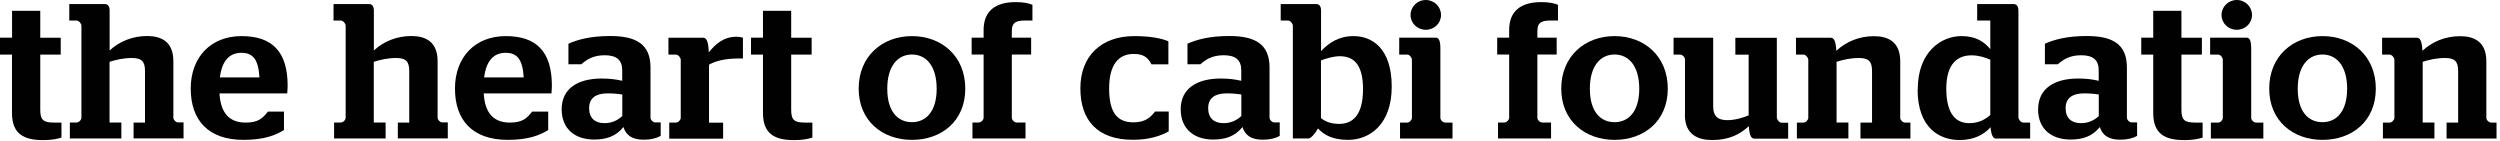
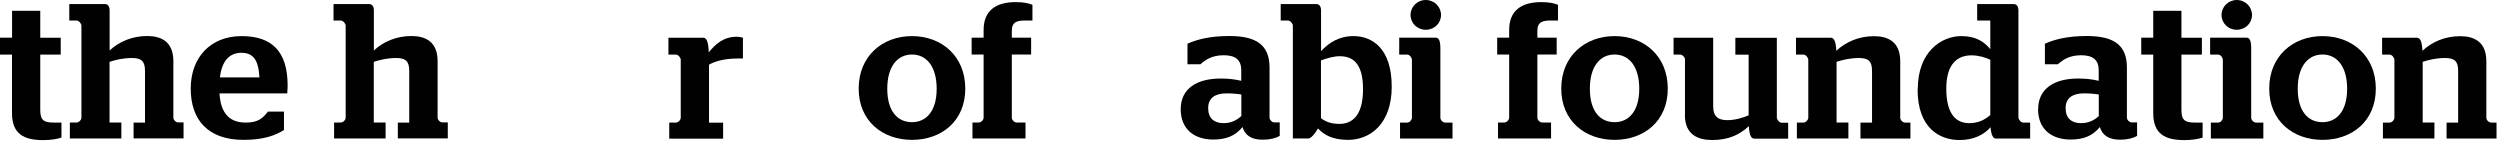
<svg xmlns="http://www.w3.org/2000/svg" width="408" height="23" viewBox="0 0 408 23" fill="none">
  <path d="M0.013 6.143H1.969V1.761H6.571V6.156H9.91V8.91H6.571V17.94C6.571 19.701 7.196 20.006 8.899 20.006H10.03V22.455C9.338 22.68 8.354 22.866 7.063 22.866C3.884 22.866 1.955 21.859 1.955 18.443V8.91H0V6.156L0.013 6.143Z" fill="#010101" />
  <path d="M21.775 20.006H23.664V11.572C23.664 9.943 23.039 9.467 21.496 9.467C20.179 9.467 18.942 9.745 17.878 10.089V19.992H19.806V22.601H11.4V19.992H12.504C12.889 19.992 13.289 19.555 13.289 19.211V4.197C13.289 3.853 12.876 3.35 12.504 3.35H11.306V0.662H17.106C17.612 0.662 17.891 1.033 17.891 1.721V8.235C19.407 6.819 21.549 5.878 24.01 5.878C26.311 5.878 28.293 6.792 28.293 9.983V19.198C28.293 19.569 28.705 19.979 29.078 19.979H29.956V22.587H21.802V19.979L21.775 20.006Z" fill="#010101" />
  <path d="M35.888 12.631H42.34C42.18 9.744 41.302 8.619 39.413 8.619C37.525 8.619 36.234 9.811 35.888 12.631ZM35.822 15.239C36.008 18.496 37.458 20.006 40.105 20.006C42.154 20.006 42.872 19.291 43.723 18.218H46.344V21.224C44.987 22.044 43.191 22.826 39.733 22.826C33.999 22.826 31.126 19.622 31.126 14.458C31.126 9.294 34.438 5.892 39.413 5.892C44.388 5.892 46.942 8.394 46.942 13.981C46.942 14.551 46.876 15.08 46.876 15.239H35.822Z" fill="#010101" />
  <path d="M64.899 20.006H66.788V11.572C66.788 9.943 66.163 9.467 64.62 9.467C63.303 9.467 62.066 9.745 61.002 10.089V19.992H62.931V22.601H54.524V19.992H55.628C56.014 19.992 56.413 19.555 56.413 19.211V4.197C56.413 3.853 56.001 3.35 55.628 3.35H54.431V0.662H60.23C60.736 0.662 61.015 1.033 61.015 1.721V8.235C62.532 6.819 64.673 5.878 67.134 5.878C69.435 5.878 71.417 6.792 71.417 9.983V19.198C71.417 19.569 71.83 19.979 72.202 19.979H73.08V22.587H64.926V19.979L64.899 20.006Z" fill="#010101" />
-   <path d="M78.999 12.631H85.464C85.305 9.744 84.427 8.619 82.538 8.619C80.649 8.619 79.359 9.811 79.013 12.631M78.946 15.239C79.132 18.496 80.582 20.006 83.23 20.006C85.278 20.006 85.996 19.291 86.847 18.218H89.468V21.224C88.111 22.044 86.316 22.826 82.857 22.826C77.124 22.826 74.251 19.622 74.251 14.458C74.251 9.294 77.563 5.892 82.538 5.892C87.513 5.892 90.067 8.394 90.067 13.981C90.067 14.551 90 15.08 90 15.239H78.946Z" fill="#010101" />
-   <path d="M101.559 18.933V15.424C100.841 15.305 100.016 15.239 99.138 15.239C97.276 15.239 96.146 15.994 96.146 17.649C96.146 19.304 97.117 20.098 98.66 20.098C99.83 20.098 100.775 19.661 101.559 18.933ZM91.663 17.834C91.663 14.392 94.376 12.816 98.181 12.816C99.564 12.816 100.509 12.948 101.546 13.187V11.466C101.546 9.797 100.628 9.016 98.686 9.016C96.744 9.016 95.693 9.771 94.882 10.486H92.767V7.136C94.31 6.447 96.385 5.878 99.604 5.878C103.887 5.878 106.162 7.255 106.162 11.015V19.198C106.162 19.568 106.574 19.979 106.947 19.979H107.825V22.177C107.199 22.547 106.255 22.799 105.058 22.799C103.129 22.799 102.158 22.044 101.746 20.734C100.522 22.243 98.979 22.773 96.957 22.773C93.871 22.773 91.663 21.078 91.663 17.821" fill="#010101" />
  <path d="M109.208 20.005H110.312C110.697 20.005 111.097 19.568 111.097 19.224V9.758C111.097 9.413 110.684 8.91 110.312 8.91H109.088V6.156H114.728C115.26 6.156 115.606 6.62 115.672 8.539C116.776 7.189 118.067 5.997 120.235 5.997C120.581 5.997 120.927 6.064 121.246 6.156V9.546H120.461C118.067 9.546 116.617 10.049 115.712 10.552V20.019H118.013V22.627H109.221V20.019L109.208 20.005Z" fill="#010101" />
-   <path d="M122.563 6.143H124.518V1.761H129.121V6.156H132.459V8.91H129.121V17.94C129.121 19.701 129.746 20.006 131.448 20.006H132.579V22.455C131.887 22.68 130.916 22.866 129.613 22.866C126.434 22.866 124.518 21.859 124.518 18.443V8.91H122.563V6.156V6.143Z" fill="#010101" />
  <path d="M152.864 14.484C152.864 10.751 151.135 8.897 148.834 8.897C146.533 8.897 144.803 10.751 144.803 14.484C144.803 18.218 146.533 19.939 148.834 19.939C151.135 19.939 152.864 18.178 152.864 14.484ZM140.135 14.458C140.135 9.162 144.005 5.892 148.834 5.892C153.662 5.892 157.533 9.149 157.533 14.458C157.533 19.767 153.662 22.826 148.834 22.826C144.005 22.826 140.135 19.727 140.135 14.458Z" fill="#010101" />
  <path d="M158.571 6.143H160.526V4.885C160.526 1.747 162.508 0.344 165.754 0.344C167.071 0.344 167.869 0.529 168.494 0.781V3.349H167.43C166.046 3.349 165.129 3.508 165.129 5.044V6.143H168.281V8.897H165.129V19.211C165.129 19.582 165.541 19.992 165.913 19.992H167.363V22.601H158.704V19.992H159.741C160.127 19.992 160.526 19.555 160.526 19.211V8.897H158.571V6.143Z" fill="#010101" />
-   <path d="M176.316 14.418C176.316 9.122 179.747 5.892 185.108 5.892C187.782 5.892 189.577 6.262 190.681 6.739V10.499H187.915C187.343 9.374 186.624 8.804 185.015 8.804C182.527 8.804 181.011 10.565 181.011 14.445C181.011 18.324 182.301 19.966 184.975 19.966C187.024 19.966 187.835 19.052 188.5 18.205H190.735V21.436C189.511 22.124 187.675 22.812 184.882 22.812C179.149 22.812 176.316 19.674 176.316 14.405" fill="#010101" />
  <path d="M202.587 18.933V15.424C201.868 15.305 201.044 15.239 200.166 15.239C198.303 15.239 197.173 15.994 197.173 17.649C197.173 19.304 198.157 20.098 199.687 20.098C200.857 20.098 201.802 19.661 202.587 18.933ZM192.69 17.834C192.69 14.392 195.404 12.816 199.208 12.816C200.591 12.816 201.536 12.948 202.573 13.187V11.466C202.573 9.797 201.655 9.016 199.713 9.016C197.771 9.016 196.72 9.771 195.909 10.486H193.794V7.136C195.337 6.447 197.412 5.878 200.631 5.878C204.914 5.878 207.189 7.255 207.189 11.015V19.198C207.189 19.568 207.601 19.979 207.974 19.979H208.852V22.177C208.227 22.547 207.282 22.799 206.085 22.799C204.156 22.799 203.185 22.044 202.773 20.734C201.549 22.243 200.006 22.773 197.984 22.773C194.898 22.773 192.69 21.078 192.69 17.821" fill="#010101" />
  <path d="M215.583 9.877V19.277C216.301 19.847 217.219 20.218 218.575 20.218C220.464 20.218 222.446 19.145 222.446 14.537C222.446 10.181 220.651 9.175 218.629 9.175C217.711 9.175 216.554 9.493 215.569 9.864M215.09 20.972C214.625 21.82 213.92 22.601 213.547 22.601H210.993V4.197C210.993 3.853 210.581 3.35 210.209 3.35H209.011V0.662H214.811C215.317 0.662 215.596 1.033 215.596 1.721V8.341C216.86 6.991 218.496 5.892 220.89 5.892C224.003 5.892 227.129 7.957 227.129 14.14C227.129 20.323 223.51 22.826 220.012 22.826C217.525 22.826 216.101 22.045 215.104 20.972" fill="#010101" />
  <path d="M230.201 2.449C230.201 1.099 231.305 0 232.688 0C234.072 0 235.176 1.099 235.176 2.449C235.176 3.8 234.072 4.859 232.688 4.859C231.305 4.859 230.201 3.8 230.201 2.449ZM228.472 20.006H229.669C230.041 20.006 230.427 19.569 230.427 19.225V9.758C230.427 9.414 230.055 8.911 229.669 8.911H228.352V6.143H234.311C234.817 6.143 235.069 6.647 235.069 7.904V19.225C235.069 19.595 235.482 20.006 235.854 20.006H237.051V22.614H228.485V20.006H228.472Z" fill="#010101" />
  <path d="M244.341 6.143H246.296V4.885C246.296 1.747 248.278 0.344 251.524 0.344C252.841 0.344 253.639 0.529 254.264 0.781V3.349H253.2C251.816 3.349 250.899 3.508 250.899 5.044V6.143H254.051V8.897H250.899V19.211C250.899 19.582 251.311 19.992 251.683 19.992H253.133V22.601H244.474V19.992H245.511C245.884 19.992 246.296 19.555 246.296 19.211V8.897H244.341V6.143Z" fill="#010101" />
  <path d="M267.526 14.484C267.526 10.751 265.797 8.897 263.496 8.897C261.194 8.897 259.465 10.751 259.465 14.484C259.465 18.218 261.194 19.939 263.496 19.939C265.797 19.939 267.526 18.178 267.526 14.484ZM254.796 14.458C254.796 9.162 258.667 5.892 263.496 5.892C268.324 5.892 272.182 9.149 272.182 14.458C272.182 19.767 268.311 22.826 263.496 22.826C258.68 22.826 254.796 19.727 254.796 14.458Z" fill="#010101" />
  <path d="M274.988 18.748V9.692C274.988 9.321 274.549 8.91 274.204 8.91H273.126V6.156H279.591V17.318C279.591 19.105 280.469 19.608 281.919 19.608C283.116 19.608 284.379 19.238 285.377 18.827V8.924H283.209V6.17H289.979V19.185C289.979 19.529 290.392 20.032 290.764 20.032H291.828V22.627H286.348C285.816 22.627 285.523 22.217 285.404 20.588C283.887 22.005 282.065 22.852 279.418 22.852C277.117 22.852 274.975 21.978 274.975 18.774" fill="#010101" />
  <path d="M293.225 20.006H294.329C294.701 20.006 295.114 19.569 295.114 19.224V9.758C295.114 9.413 294.701 8.91 294.329 8.91H293.105V6.156H298.745C299.277 6.156 299.596 6.593 299.69 8.288C301.233 6.845 303.348 5.905 305.835 5.905C308.136 5.905 310.118 6.818 310.118 10.009V19.224C310.118 19.595 310.531 20.006 310.903 20.006H311.781V22.614H303.627V20.006H305.516V11.572C305.516 9.943 304.891 9.466 303.348 9.466C302.031 9.466 300.794 9.744 299.729 10.089V19.992H301.658V22.601H293.251V19.992L293.225 20.006Z" fill="#010101" />
  <path d="M324.817 18.774V9.745C323.992 9.361 322.862 9.03 321.758 9.03C319.576 9.03 317.634 10.287 317.634 14.458C317.634 18.973 319.496 20.098 321.385 20.098C322.835 20.098 323.899 19.569 324.817 18.774ZM312.978 14.577C312.978 8.368 316.889 5.892 320.095 5.892C322.396 5.892 323.753 6.739 324.817 8.023V3.35H322.675V0.662H328.621C329.153 0.662 329.406 1.072 329.406 1.734V19.158C329.406 19.503 329.818 20.006 330.191 20.006H331.322V22.614H325.708C325.243 22.614 324.95 21.925 324.857 20.76C323.793 21.978 322.117 22.852 319.815 22.852C316.503 22.852 312.952 20.88 312.952 14.577" fill="#010101" />
  <path d="M342.522 18.933V15.424C341.803 15.305 340.979 15.239 340.101 15.239C338.238 15.239 337.108 15.994 337.108 17.649C337.108 19.304 338.079 20.098 339.635 20.098C340.806 20.098 341.75 19.661 342.535 18.933M332.625 17.834C332.625 14.392 335.339 12.816 339.143 12.816C340.526 12.816 341.471 12.948 342.508 13.187V11.466C342.508 9.797 341.59 9.016 339.648 9.016C337.706 9.016 336.655 9.771 335.844 10.486H333.729V7.136C335.272 6.447 337.347 5.878 340.566 5.878C344.849 5.878 347.111 7.255 347.111 11.015V19.198C347.111 19.568 347.523 19.979 347.895 19.979H348.773V22.177C348.148 22.547 347.204 22.799 346.007 22.799C344.091 22.799 343.107 22.044 342.694 20.734C341.471 22.243 339.928 22.773 337.906 22.773C334.82 22.773 332.612 21.078 332.612 17.821" fill="#010101" />
  <path d="M349.452 6.143H351.407V1.761H356.01V6.156H359.348V8.91H356.01V17.94C356.01 19.701 356.635 20.006 358.337 20.006H359.468V22.455C358.776 22.68 357.792 22.866 356.502 22.866C353.323 22.866 351.407 21.859 351.407 18.443V8.91H349.452V6.156V6.143Z" fill="#010101" />
  <path d="M362.554 2.449C362.554 1.099 363.658 0 365.042 0C366.425 0 367.529 1.099 367.529 2.449C367.529 3.8 366.425 4.859 365.042 4.859C363.658 4.859 362.554 3.8 362.554 2.449ZM360.812 20.006H362.009C362.395 20.006 362.767 19.569 362.767 19.225V9.758C362.767 9.414 362.395 8.911 362.009 8.911H360.692V6.143H366.638C367.143 6.143 367.396 6.647 367.396 7.904V19.225C367.396 19.595 367.808 20.006 368.181 20.006H369.378V22.614H360.812V20.006Z" fill="#010101" />
  <path d="M383.052 14.484C383.052 10.751 381.323 8.897 379.022 8.897C376.72 8.897 374.991 10.751 374.991 14.484C374.991 18.218 376.72 19.939 379.022 19.939C381.323 19.939 383.052 18.178 383.052 14.484ZM370.336 14.458C370.336 9.162 374.206 5.892 379.035 5.892C383.863 5.892 387.734 9.149 387.734 14.458C387.734 19.767 383.863 22.826 379.035 22.826C374.206 22.826 370.336 19.727 370.336 14.458Z" fill="#010101" />
  <path d="M388.878 20.006H389.982C390.368 20.006 390.767 19.569 390.767 19.224V9.758C390.767 9.413 390.355 8.91 389.982 8.91H388.759V6.156H394.398C394.931 6.156 395.25 6.593 395.343 8.288C396.886 6.845 399.001 5.905 401.488 5.905C403.79 5.905 405.772 6.818 405.772 10.009V19.224C405.772 19.595 406.184 20.006 406.556 20.006H407.434V22.614H399.28V20.006H401.169V11.572C401.169 9.943 400.544 9.466 399.001 9.466C397.684 9.466 396.447 9.744 395.383 10.089V19.992H397.298V22.601H388.892V19.992L388.878 20.006Z" fill="#010101" />
</svg>